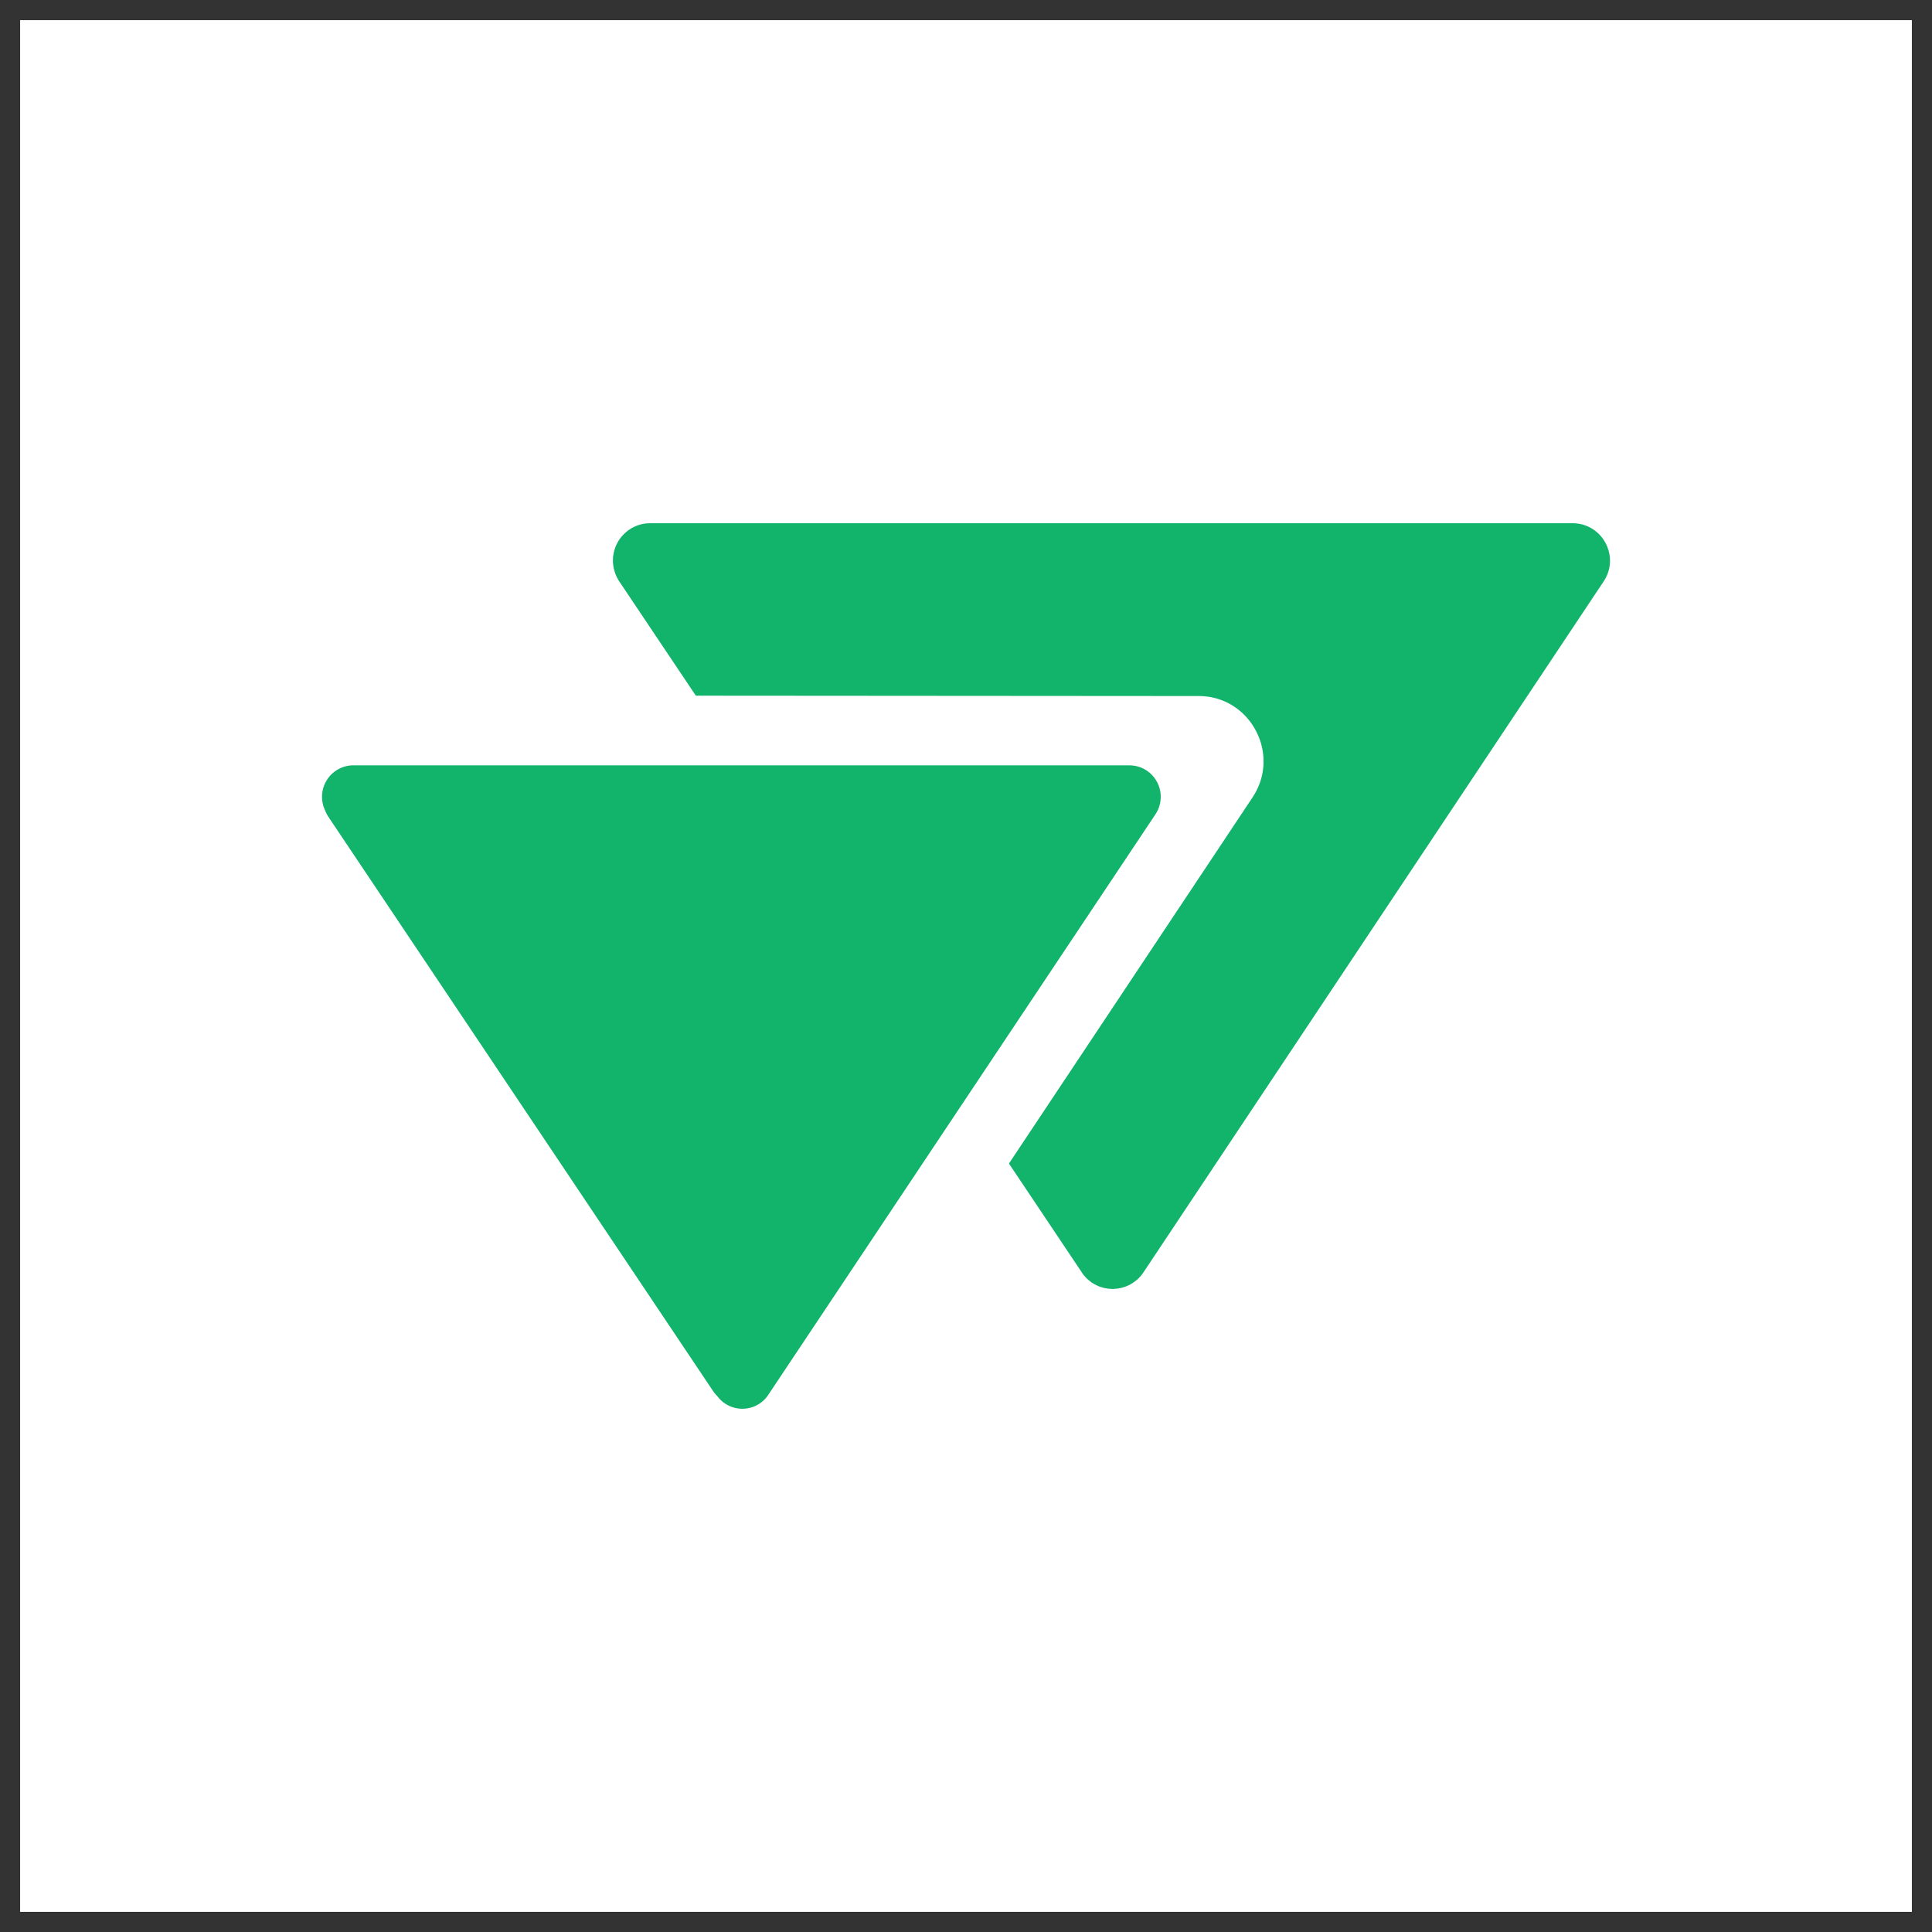
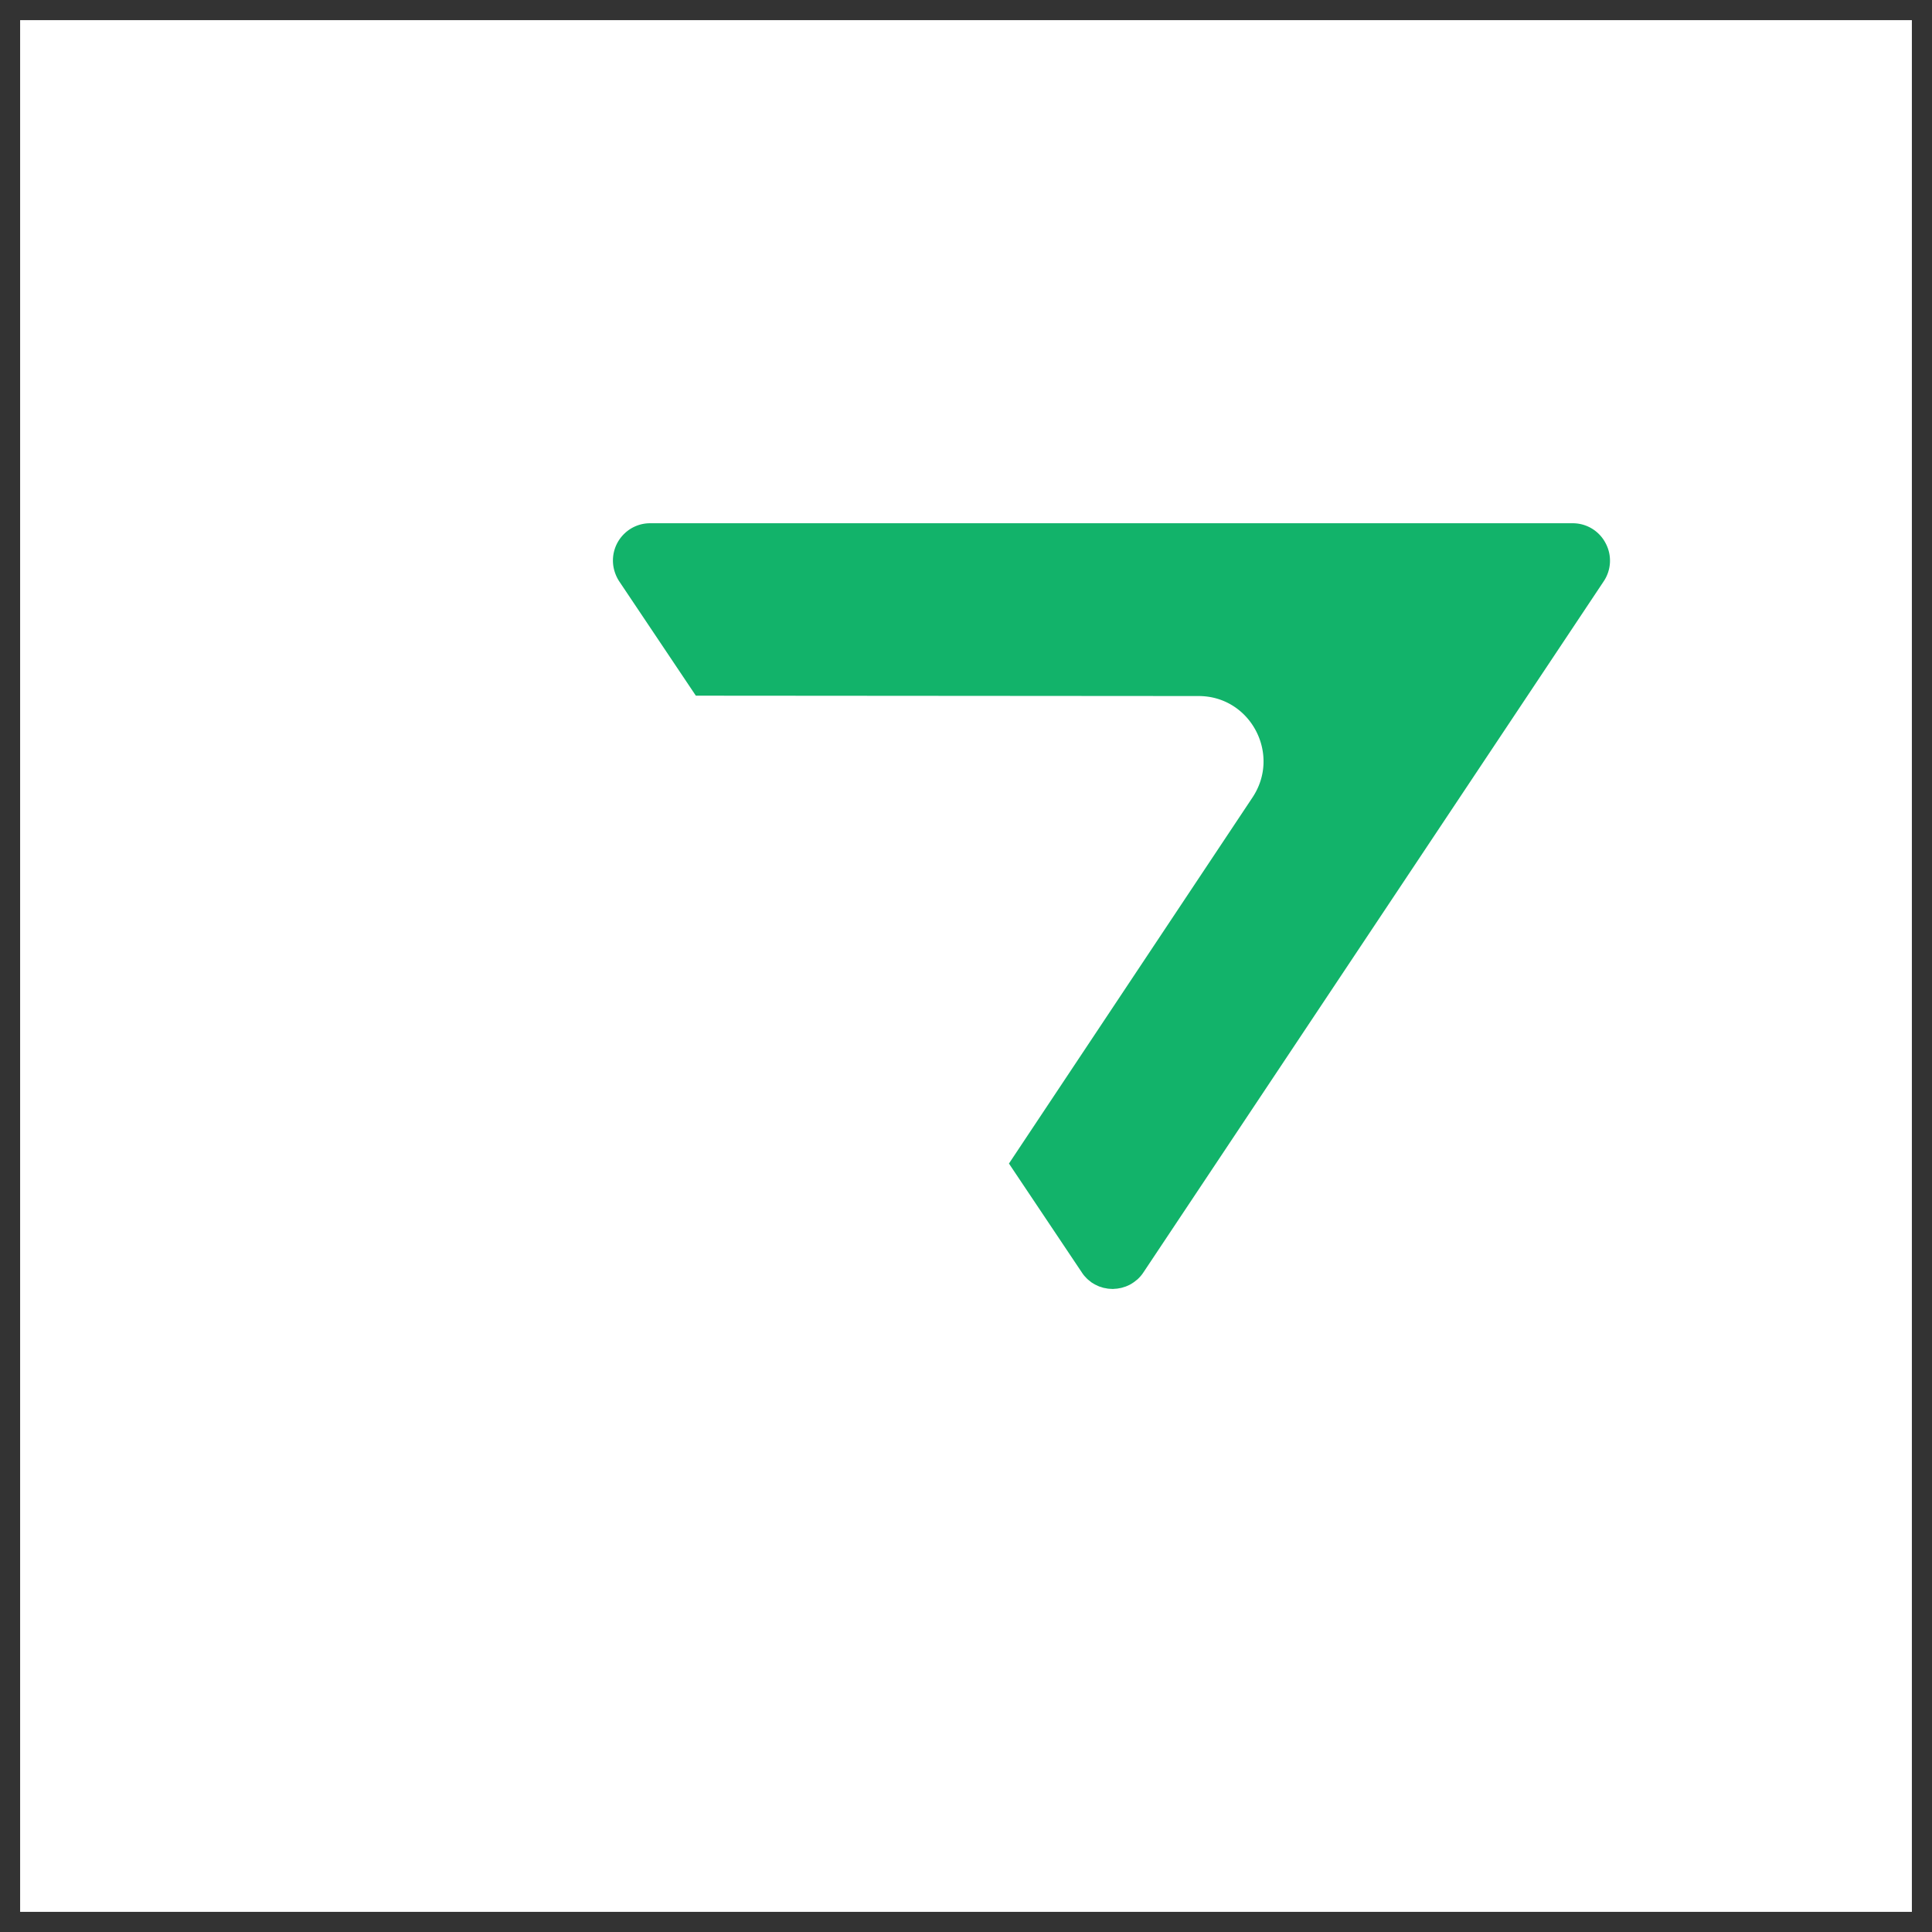
<svg xmlns="http://www.w3.org/2000/svg" width="48" height="48" fill="none">
  <rect width="100%" height="100%" fill="#333333" stroke="none" />
  <path fill="#fff" d="M.5.5h47v47H.5z" />
  <path fill="#12B36A" fill-rule="evenodd" d="M39.889 13.492a.918.918 0 0 0-.815-.492h-22.92a.914.914 0 0 0-.622.24.926.926 0 0 0-.29.845c.024.13.073.254.146.364l1.9 2.835 12.491.009c1.288 0 2.055 1.445 1.338 2.521l-6.05 9.094 1.81 2.704a.838.838 0 0 0 .073.097l.015.015c.022.025.044.048.067.068l.025.02.065.052.026.015a.819.819 0 0 0 .07.041l.029.013c.024.012.049.024.073.033l.035.01c.023.008.047.016.071.022l.037.006c.023.005.047.01.071.013l.04.003.07.004c.017 0 .034-.002.052-.004l.057-.004c.017-.002.036-.006.054-.01.018-.003.036-.005.054-.01a.373.373 0 0 0 .058-.018.364.364 0 0 0 .047-.014c.02-.007.04-.017.06-.025l.042-.02a.874.874 0 0 0 .069-.041c.008-.007.018-.011.027-.018.025-.017.048-.036.072-.056l.018-.013a.92.92 0 0 0 .155-.18l11.433-17.166a.92.92 0 0 0 .047-.953Z" clip-rule="evenodd" />
-   <path fill="#12B36A" fill-rule="evenodd" d="M28.067 19.014H8.777a.782.782 0 0 0-.699 1.121c.021.058.05.113.084.164l9.56 14.27c.03.042.062.08.098.116.318.43.967.42 1.267-.03l9.62-14.424a.784.784 0 0 0-.247-1.105.772.772 0 0 0-.4-.111" clip-rule="evenodd" />
</svg>